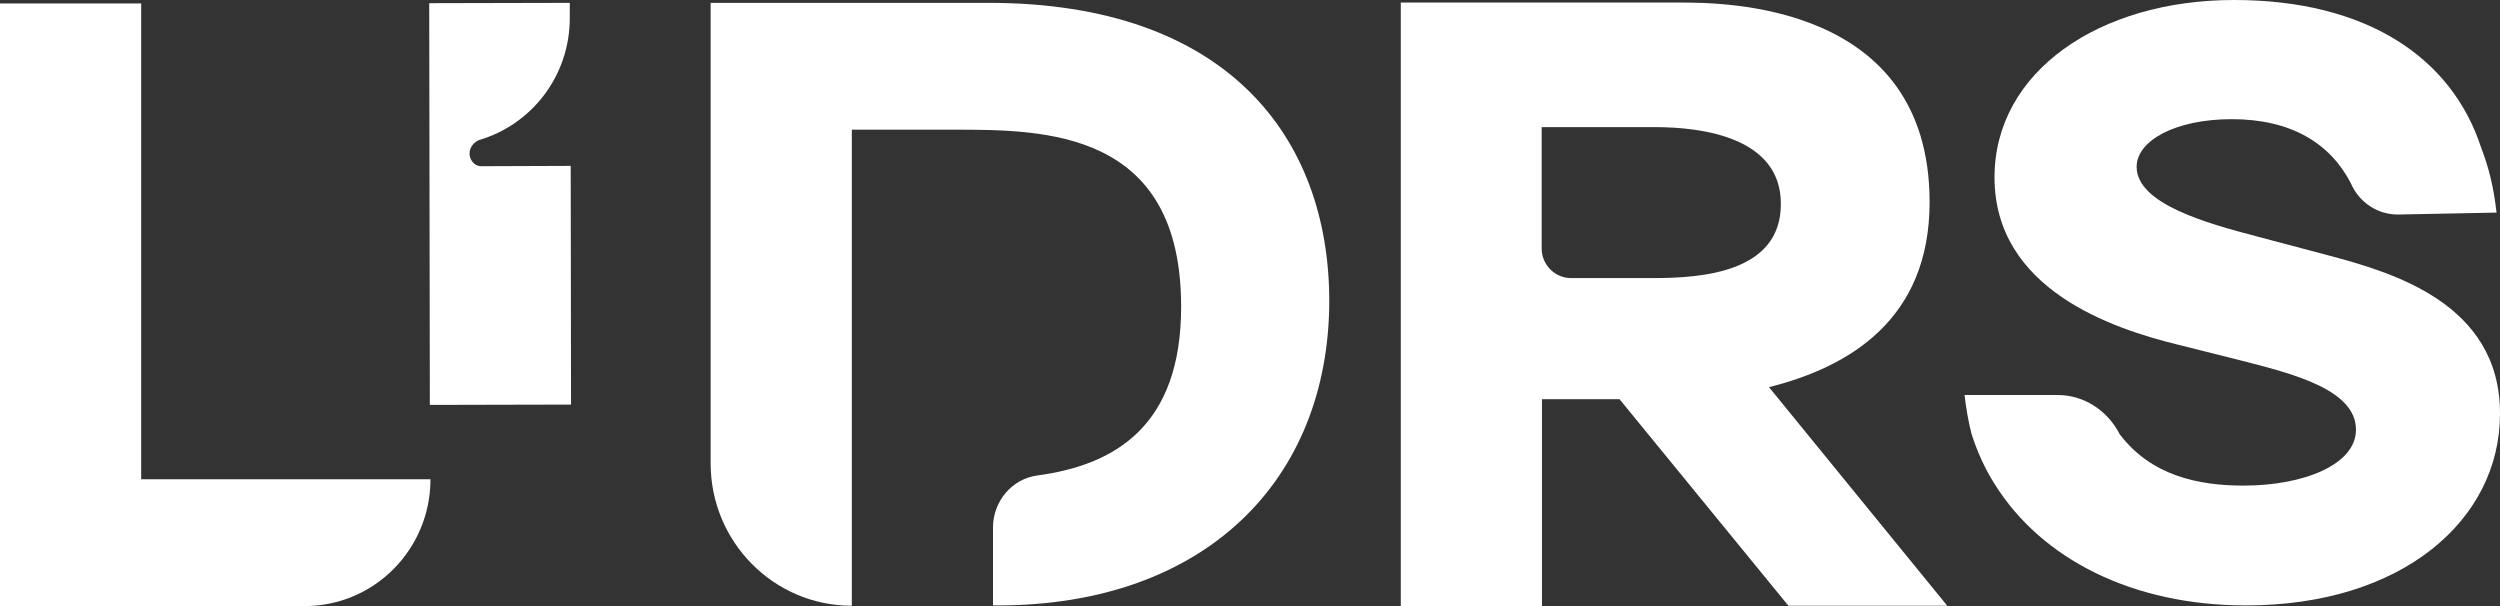
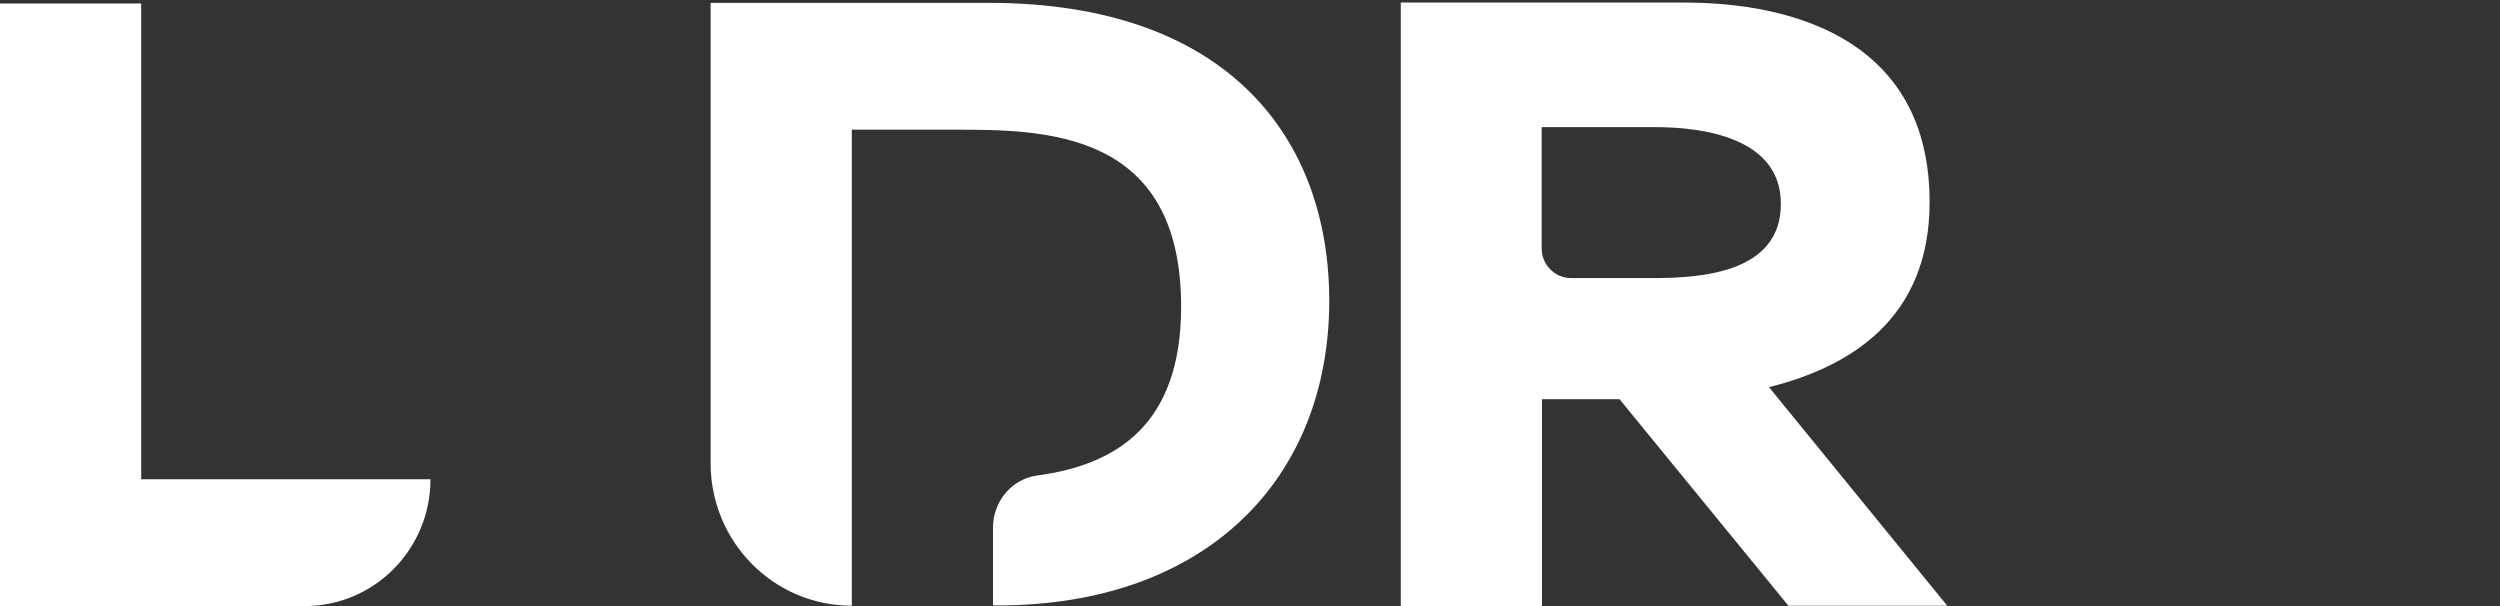
<svg xmlns="http://www.w3.org/2000/svg" width="99" height="24" viewBox="0 0 99 24" fill="none">
  <rect x="0" y="0" width="99" height="24" fill="#333333" stroke="none" />
  <path d="M70.06 15.329C73.217 14.536 76.412 12.661 76.412 8.004C76.412 0.101 68.238 0.101 66.503 0.101H55.471V24H61.062V15.807H64.132L70.821 23.987H77.111L70.06 15.341V15.329ZM65.468 11.012H62.21C61.574 11.012 61.05 10.483 61.05 9.842V5.034H65.542C67.402 5.034 70.522 5.437 70.522 8.067C70.534 10.798 67.377 11.012 65.468 11.012Z" fill="white" />
  <path d="M39.148 0.113H28.141V18.349C28.141 21.458 30.637 23.987 33.732 23.987V18.966C33.732 14.574 33.732 9.754 33.732 5.336C33.732 5.261 33.732 5.198 33.732 5.135H37.763C41.345 5.135 46.773 5.135 46.773 12.145C46.773 16.864 44.165 18.412 41.083 18.828C40.059 18.966 39.323 19.86 39.323 20.892V23.975H39.498C47.747 23.975 52.639 18.991 52.639 11.893C52.626 5.449 48.608 0.113 39.148 0.113Z" fill="white" />
-   <path d="M92.224 10.118L89.328 9.351C87.419 8.847 84.611 8.08 84.611 6.607C84.611 5.575 86.134 4.719 88.38 4.719C90.713 4.719 92.273 5.663 93.097 7.262C93.422 8.017 94.158 8.508 94.981 8.495L98.863 8.419C98.75 7.4 98.551 6.62 98.251 5.84C97.091 2.291 93.734 0 88.467 0C83.138 0 78.983 2.832 78.983 7.023C78.983 11.453 83.638 13.013 86.271 13.655L88.729 14.272C90.801 14.8 93.297 15.43 93.297 17.015C93.297 18.4 91.225 19.23 88.842 19.23C87.057 19.23 85.185 18.84 83.937 17.191C83.463 16.26 82.527 15.643 81.491 15.643H77.797C77.86 16.197 77.947 16.675 78.059 17.128C78.072 17.154 78.072 17.191 78.084 17.217C78.309 17.909 78.608 18.576 78.995 19.18C80.855 22.15 84.461 23.975 88.941 23.975C95.144 23.975 99 20.577 99 16.386C99.012 11.981 94.657 10.773 92.224 10.118Z" fill="white" />
  <path d="M0 0.138H5.591V18.978H17.047C17.047 21.76 14.813 24 12.068 24H0C0 24.012 0 -0.013 0 0.138Z" fill="white" />
-   <path d="M17.022 16.034L22.613 16.021L22.6 6.569L19.056 6.582C18.981 6.582 18.894 6.557 18.832 6.519C18.682 6.418 18.594 6.255 18.594 6.079C18.594 5.852 18.744 5.651 18.956 5.55C21.04 4.946 22.563 3.02 22.563 0.717V0.113L16.997 0.126L17.022 16.034Z" fill="white" />
</svg>